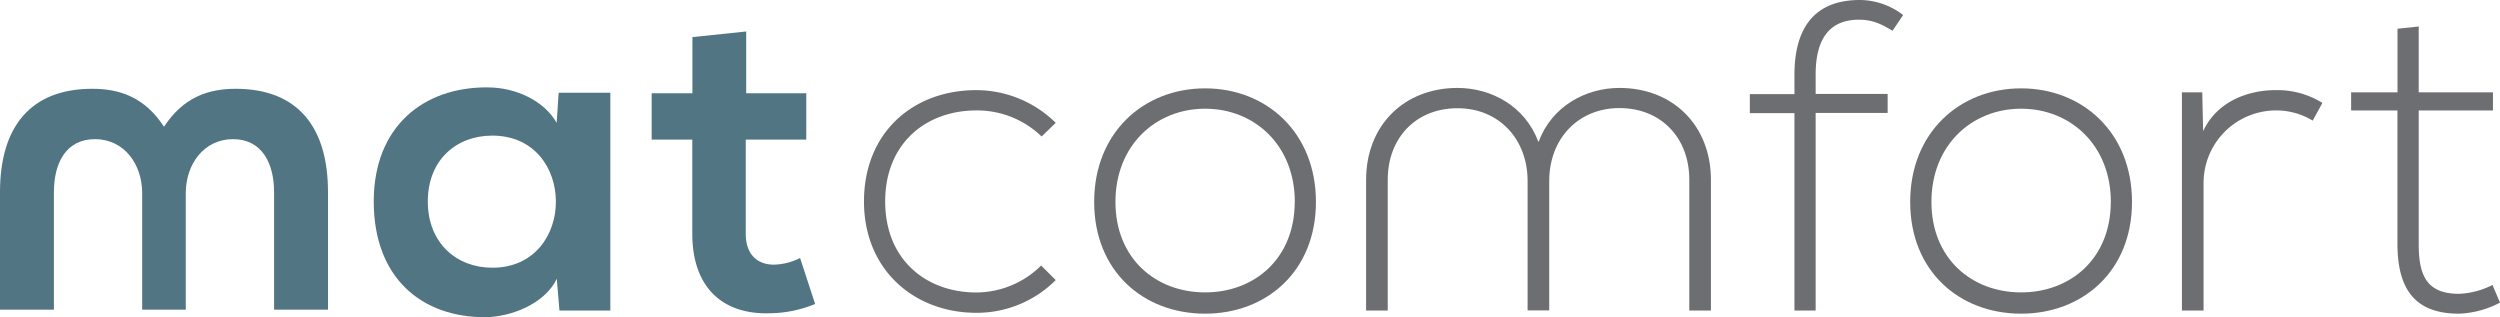
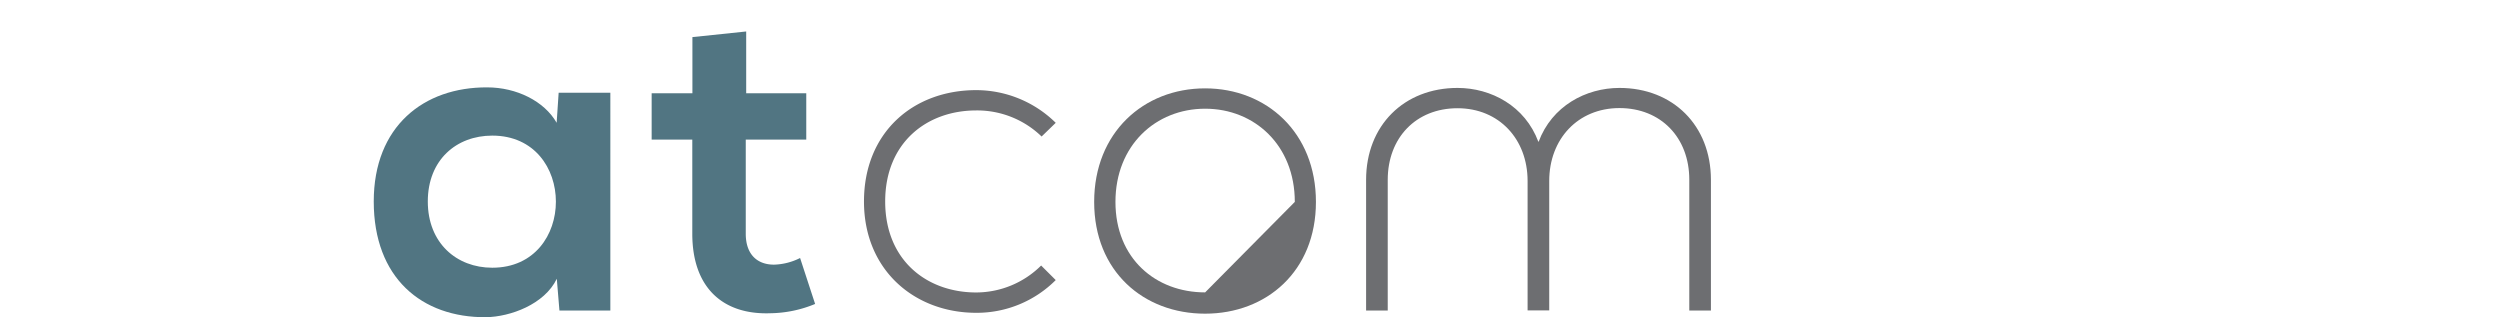
<svg xmlns="http://www.w3.org/2000/svg" viewBox="0 0 635.46 80.63">
  <defs>
    <style>.cls-1{fill:#517582;}.cls-2{fill:#6d6e71;}</style>
  </defs>
  <title>Logo</title>
  <g id="Layer_2" data-name="Layer 2">
    <g id="Layer_1-2" data-name="Layer 1">
-       <path class="cls-1" d="M59.91,22.57c-7,0-13.32,2.17-18.22,9.64-4.9-7.47-11.18-9.64-18.22-9.64C7.75,22.57,0,32.23,0,48.85V78.72H13.7V48.85c0-7.3,3-13.48,10.44-13.48s12,6.4,12,13.7V78.72H47.22V49.07c0-7.3,4.6-13.7,12-13.7s10.45,6.18,10.45,13.48V78.72h13.7V48.85C83.38,32.23,75.63,22.57,59.91,22.57Z" />
      <path class="cls-1" d="M142,23.58h13.14V78.94H142.2l-.67-8.08c-3.14,6.51-11.79,9.66-18,9.77C107.17,80.74,95,70.63,95,51.21c0-19.09,12.69-29.09,28.86-29,7.41,0,14.49,3.49,17.63,9ZM108.74,51.21c0,10.55,7.3,16.84,16.39,16.84,21.56,0,21.56-33.58,0-33.58C116,34.47,108.74,40.65,108.74,51.21Z" />
      <path class="cls-1" d="M189.67,8V23.7h15.27V35.49H189.56V59.41c0,5.27,2.92,7.86,7.18,7.86a15.66,15.66,0,0,0,6.63-1.69l3.82,11.68a30.61,30.61,0,0,1-11.34,2.36c-12,.45-19.88-6.4-19.88-20.21V35.49H165.64V23.7H176V9.43Z" />
      <path class="cls-2" d="M268.35,71.19a28.35,28.35,0,0,1-20.21,8.32c-15.61,0-28.53-10.79-28.53-28.3s12.47-28.3,28.53-28.3a28.85,28.85,0,0,1,20.21,8.31l-3.59,3.48a23.55,23.55,0,0,0-16.62-6.63c-12.58,0-23.14,8.2-23.14,23.14s10.56,23.13,23.14,23.13a23.48,23.48,0,0,0,16.5-6.85Z" />
-       <path class="cls-2" d="M278.12,51.32c0-17.63,12.58-28.86,28.19-28.86s28.18,11.23,28.18,28.86-12.57,28.41-28.18,28.41S278.12,69,278.12,51.32Zm51,0c0-14.38-10.22-23.69-22.79-23.69s-22.8,9.31-22.8,23.69,10.22,23,22.8,23S329.1,65.69,329.1,51.32Z" />
-       <path class="cls-2" d="M456.12,78.94V28.75H444.78V23.92h11.34V19c0-11,4.38-19,16.62-19a18.13,18.13,0,0,1,11,3.82l-2.69,4c-3-1.8-5.17-2.81-8.54-2.81-7,0-11,4.27-11,13.93v4.94h18.3v4.83h-18.3V78.94Z" />
-       <path class="cls-2" d="M485.54,51.32c0-17.63,12.58-28.86,28.19-28.86s28.19,11.23,28.19,28.86-12.58,28.41-28.19,28.41S485.54,69,485.54,51.32Zm51,0c0-14.38-10.22-23.69-22.8-23.69s-22.8,9.31-22.8,23.69,10.22,23,22.8,23S536.53,65.69,536.53,51.32Z" />
-       <path class="cls-2" d="M559.78,23.47l.22,9.88c3.48-7.52,11.34-10.44,18.42-10.44a21.65,21.65,0,0,1,11.9,3.25l-2.47,4.5a17.82,17.82,0,0,0-9.43-2.59A18.44,18.44,0,0,0,560.11,46.6V78.94h-5.5V23.47Z" />
-       <path class="cls-2" d="M614.8,6.74V23.47h18.87v4.6H614.8V61.88c0,7.52,1.57,12.8,10.22,12.8a20.52,20.52,0,0,0,8.53-2.25l1.91,4.49A24.16,24.16,0,0,1,625,79.73c-11.79,0-15.61-7-15.61-17.85V28.07H597.62v-4.6h11.79V7.3Z" />
+       <path class="cls-2" d="M278.12,51.32c0-17.63,12.58-28.86,28.19-28.86s28.18,11.23,28.18,28.86-12.57,28.41-28.18,28.41S278.12,69,278.12,51.32Zm51,0c0-14.38-10.22-23.69-22.79-23.69s-22.8,9.31-22.8,23.69,10.22,23,22.8,23Z" />
      <path class="cls-2" d="M411.64,22.35c-8.53,0-17.18,4.6-20.55,13.7,0-.06,0-.1,0-.15s0,.09-.06.15c-3.37-9.1-12-13.7-20.55-13.7-13.59,0-23.24,9.54-23.24,23.36V78.94h5.5V45.71c0-10.68,7.18-18.2,17.74-18.2S388.29,35.37,388.29,46v32.9h5.5V46c0-10.67,7.3-18.53,17.85-18.53s17.75,7.52,17.75,18.2V78.94h5.5V45.71C434.89,31.89,425.23,22.35,411.64,22.35Z" />
    </g>
  </g>
</svg>